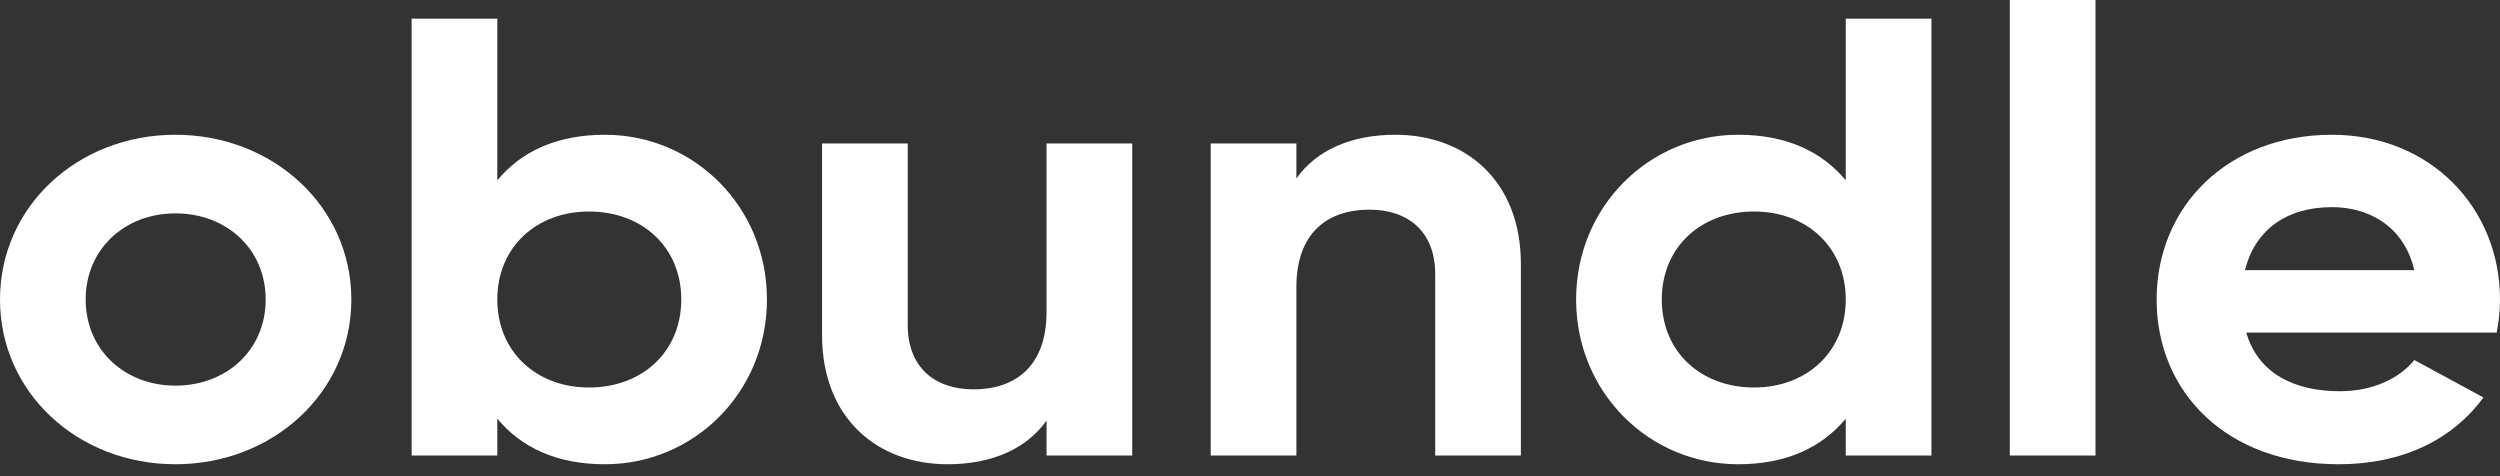
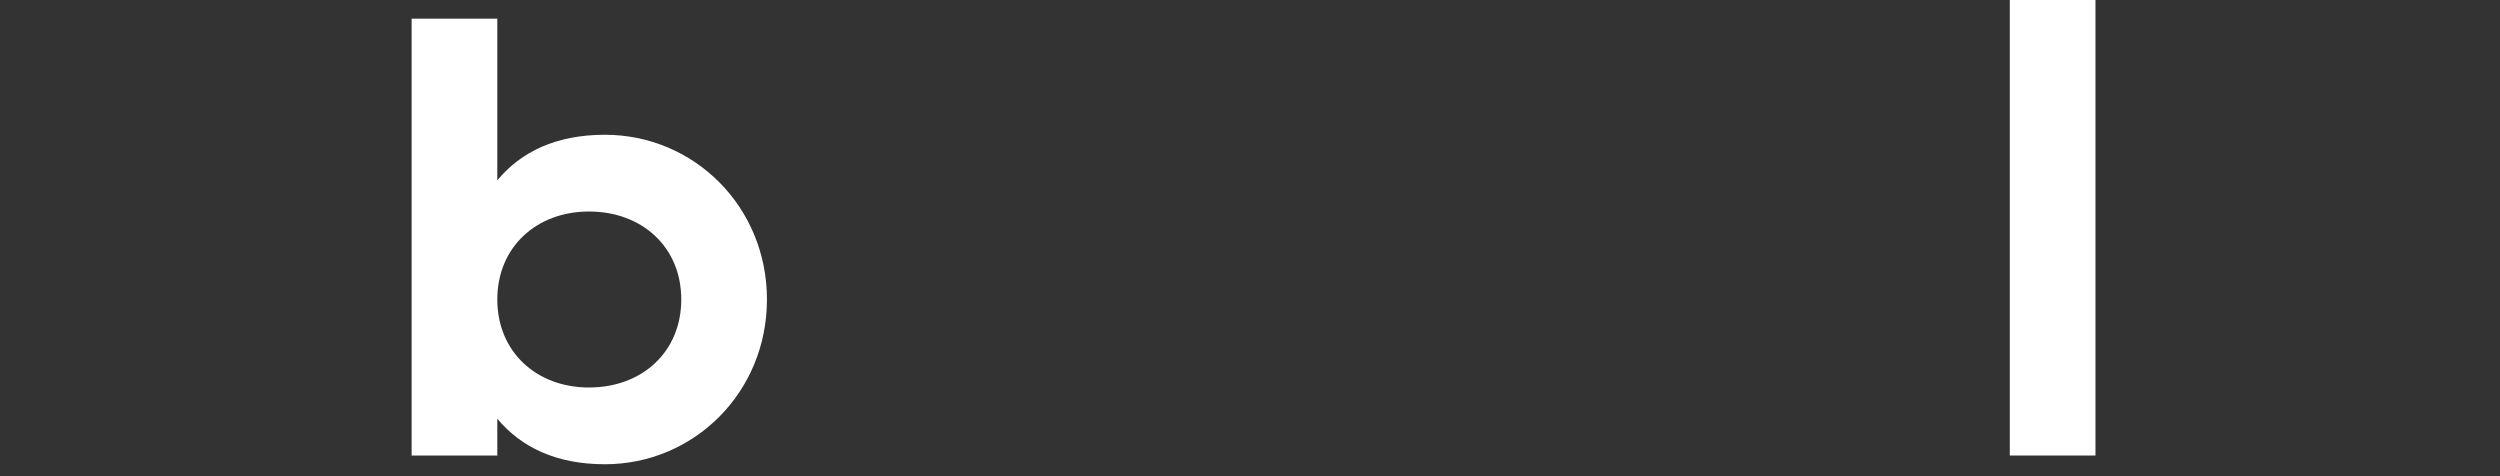
<svg xmlns="http://www.w3.org/2000/svg" width="63" height="12" viewBox="0 0 63 12" fill="none">
  <rect x="0" y="0" width="63" height="12" fill="#333333" stroke="none" />
-   <path d="M4.419 11.699C6.879 11.699 8.854 9.891 8.854 7.547C8.854 5.204 6.879 3.396 4.419 3.396C1.958 3.396 0 5.204 0 7.547C0 9.891 1.958 11.699 4.419 11.699ZM4.419 9.718C3.147 9.718 2.159 8.821 2.159 7.547C2.159 6.274 3.147 5.377 4.419 5.377C5.707 5.377 6.695 6.274 6.695 7.547C6.695 8.821 5.707 9.718 4.419 9.718Z" fill="white" />
  <path d="M15.243 3.396C14.022 3.396 13.134 3.82 12.532 4.544V0.471H10.373V11.479H12.532V10.551C13.134 11.274 14.022 11.699 15.243 11.699C17.486 11.699 19.327 9.891 19.327 7.547C19.327 5.204 17.486 3.396 15.243 3.396ZM14.842 9.765C13.52 9.765 12.532 8.868 12.532 7.547C12.532 6.226 13.52 5.33 14.842 5.33C16.181 5.33 17.168 6.226 17.168 7.547C17.168 8.868 16.181 9.765 14.842 9.765Z" fill="white" />
-   <path d="M26.373 3.616V7.862C26.373 9.23 25.587 9.812 24.532 9.812C23.561 9.812 22.875 9.262 22.875 8.192V3.616H20.716V8.444C20.716 10.535 22.105 11.699 23.879 11.699C25.001 11.699 25.871 11.306 26.373 10.598V11.479H28.532V3.616H26.373Z" fill="white" />
-   <path d="M35.163 3.396C34.041 3.396 33.171 3.789 32.669 4.497V3.616H30.51V11.479H32.669V7.233C32.669 5.865 33.456 5.283 34.51 5.283C35.481 5.283 36.167 5.833 36.167 6.903V11.479H38.326V6.651C38.326 4.56 36.937 3.396 35.163 3.396Z" fill="white" />
-   <path d="M46.513 0.471V4.544C45.91 3.82 45.023 3.396 43.802 3.396C41.559 3.396 39.718 5.204 39.718 7.547C39.718 9.891 41.559 11.699 43.802 11.699C45.023 11.699 45.91 11.274 46.513 10.551V11.479H48.672V0.471H46.513ZM44.203 9.765C42.864 9.765 41.877 8.868 41.877 7.547C41.877 6.226 42.864 5.33 44.203 5.33C45.526 5.33 46.513 6.226 46.513 7.547C46.513 8.868 45.526 9.765 44.203 9.765Z" fill="white" />
  <path d="M50.647 11.479H52.806V-0.001H50.647V11.479Z" fill="white" />
-   <path d="M56.606 8.381H62.916C62.967 8.114 63 7.846 63 7.547C63 5.236 61.243 3.396 58.766 3.396C56.138 3.396 54.347 5.204 54.347 7.547C54.347 9.891 56.121 11.699 58.933 11.699C60.54 11.699 61.795 11.086 62.582 10.016L60.841 9.073C60.473 9.529 59.803 9.859 58.966 9.859C57.828 9.859 56.908 9.419 56.606 8.381ZM56.573 6.808C56.824 5.802 57.611 5.22 58.766 5.22C59.669 5.22 60.573 5.676 60.841 6.808H56.573Z" fill="white" />
</svg>